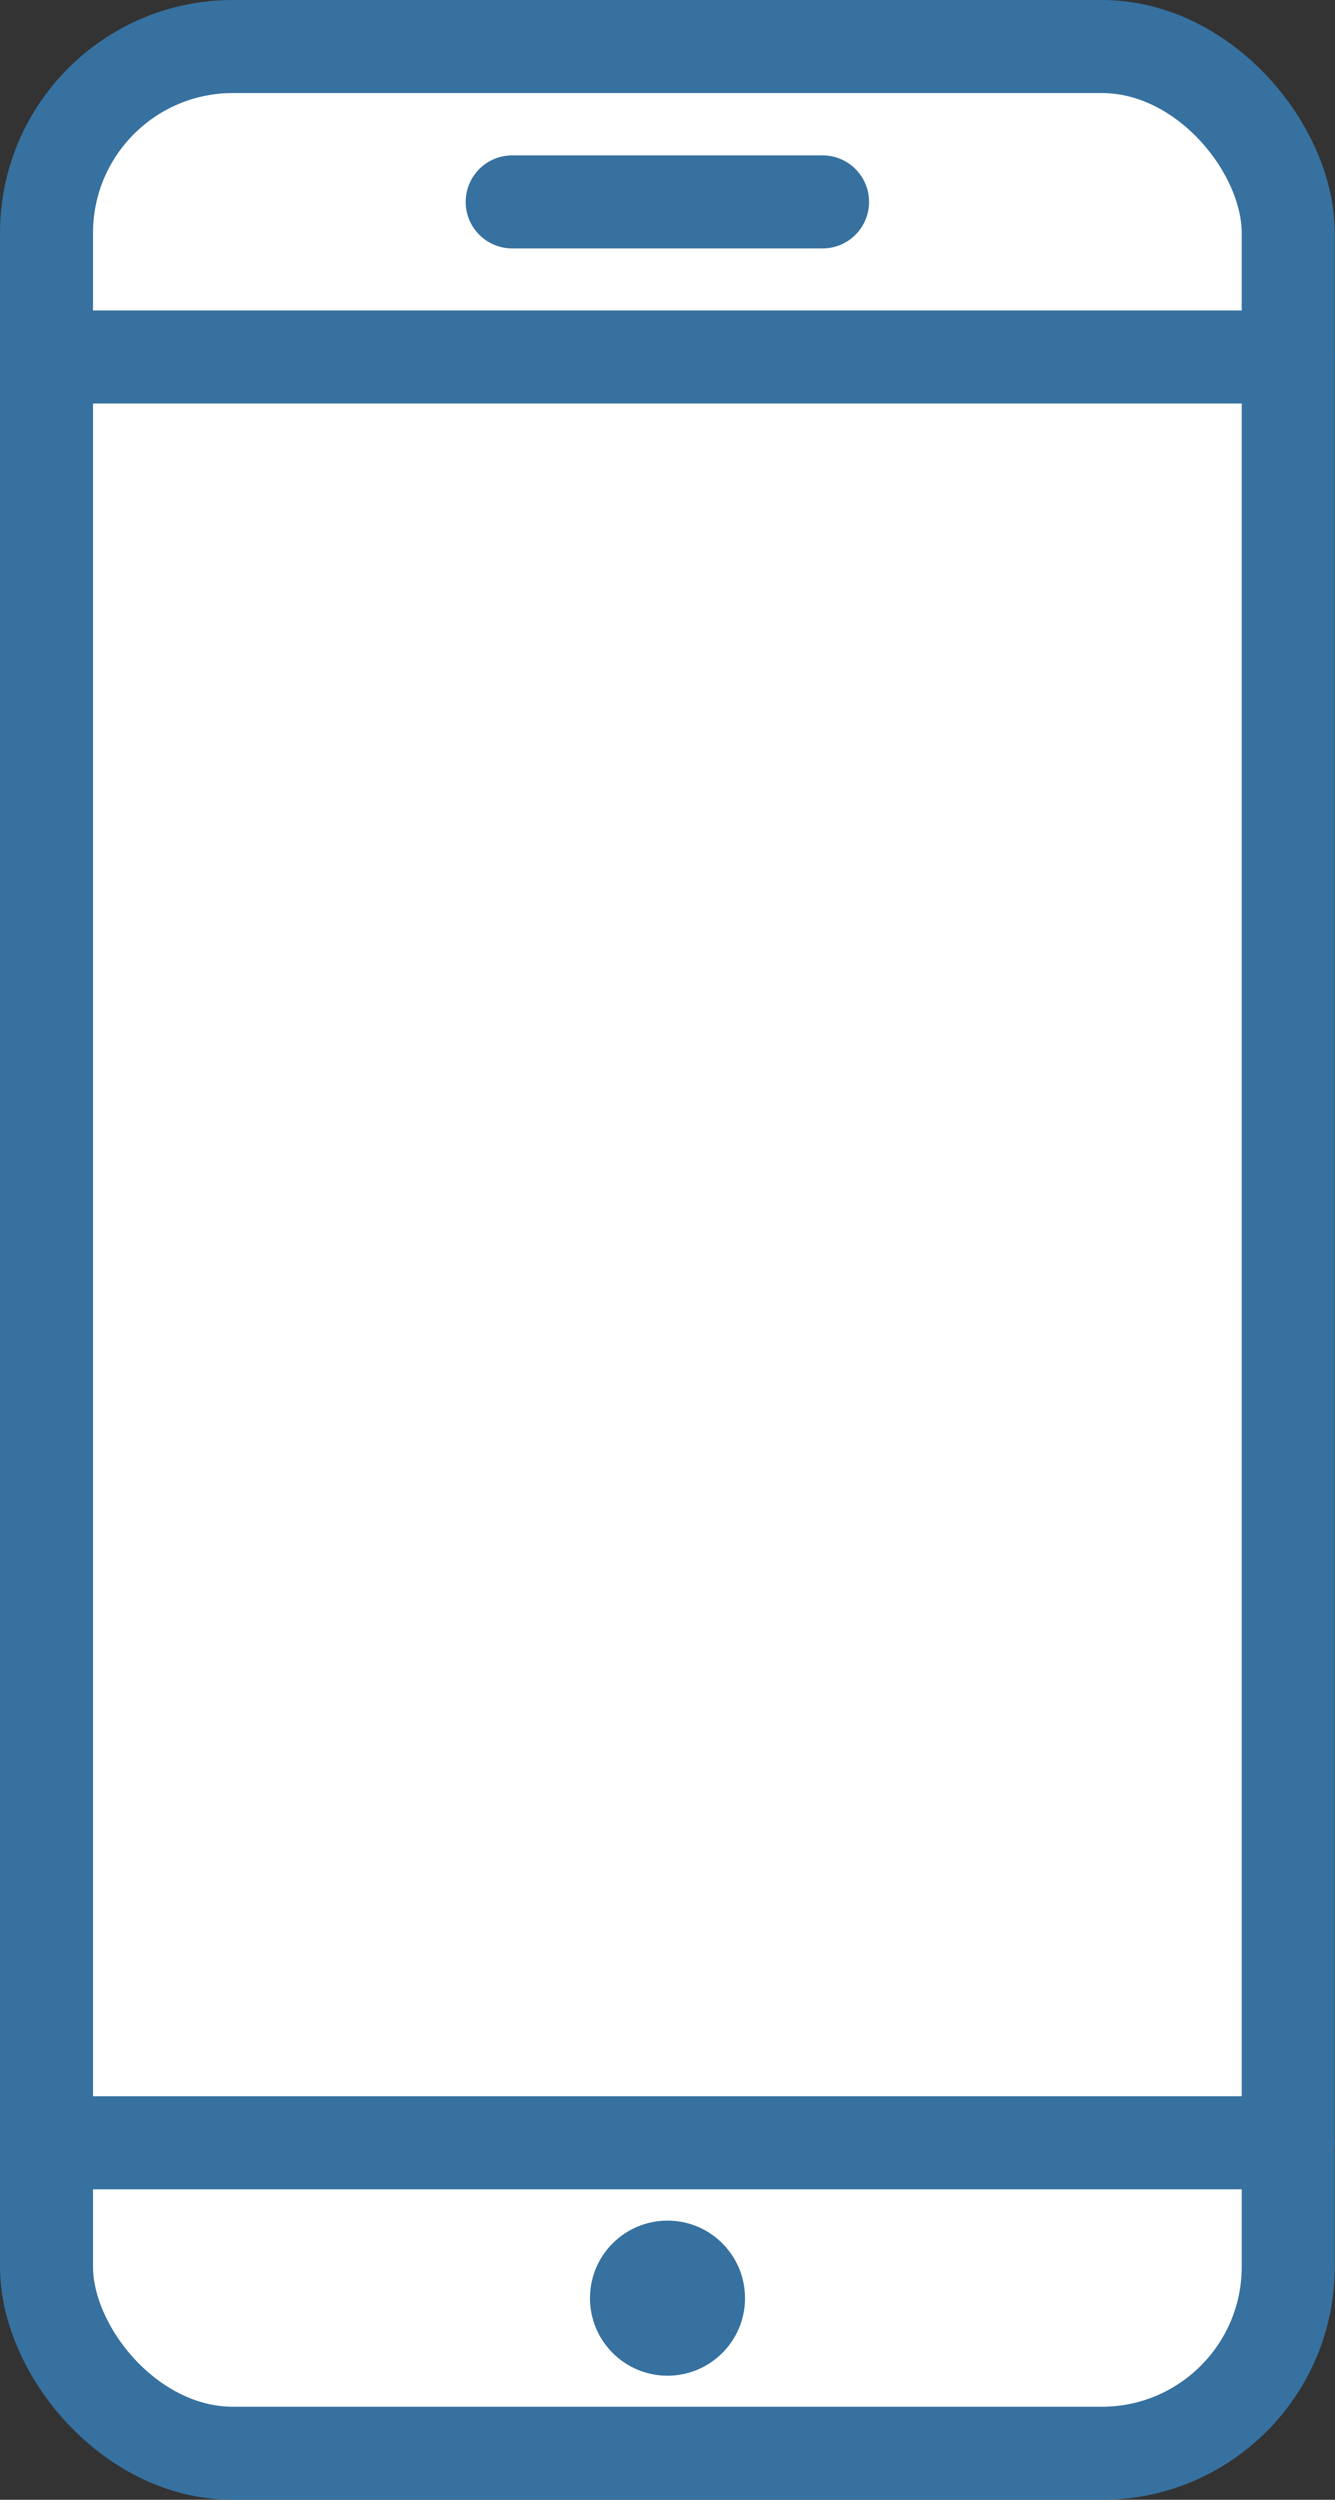
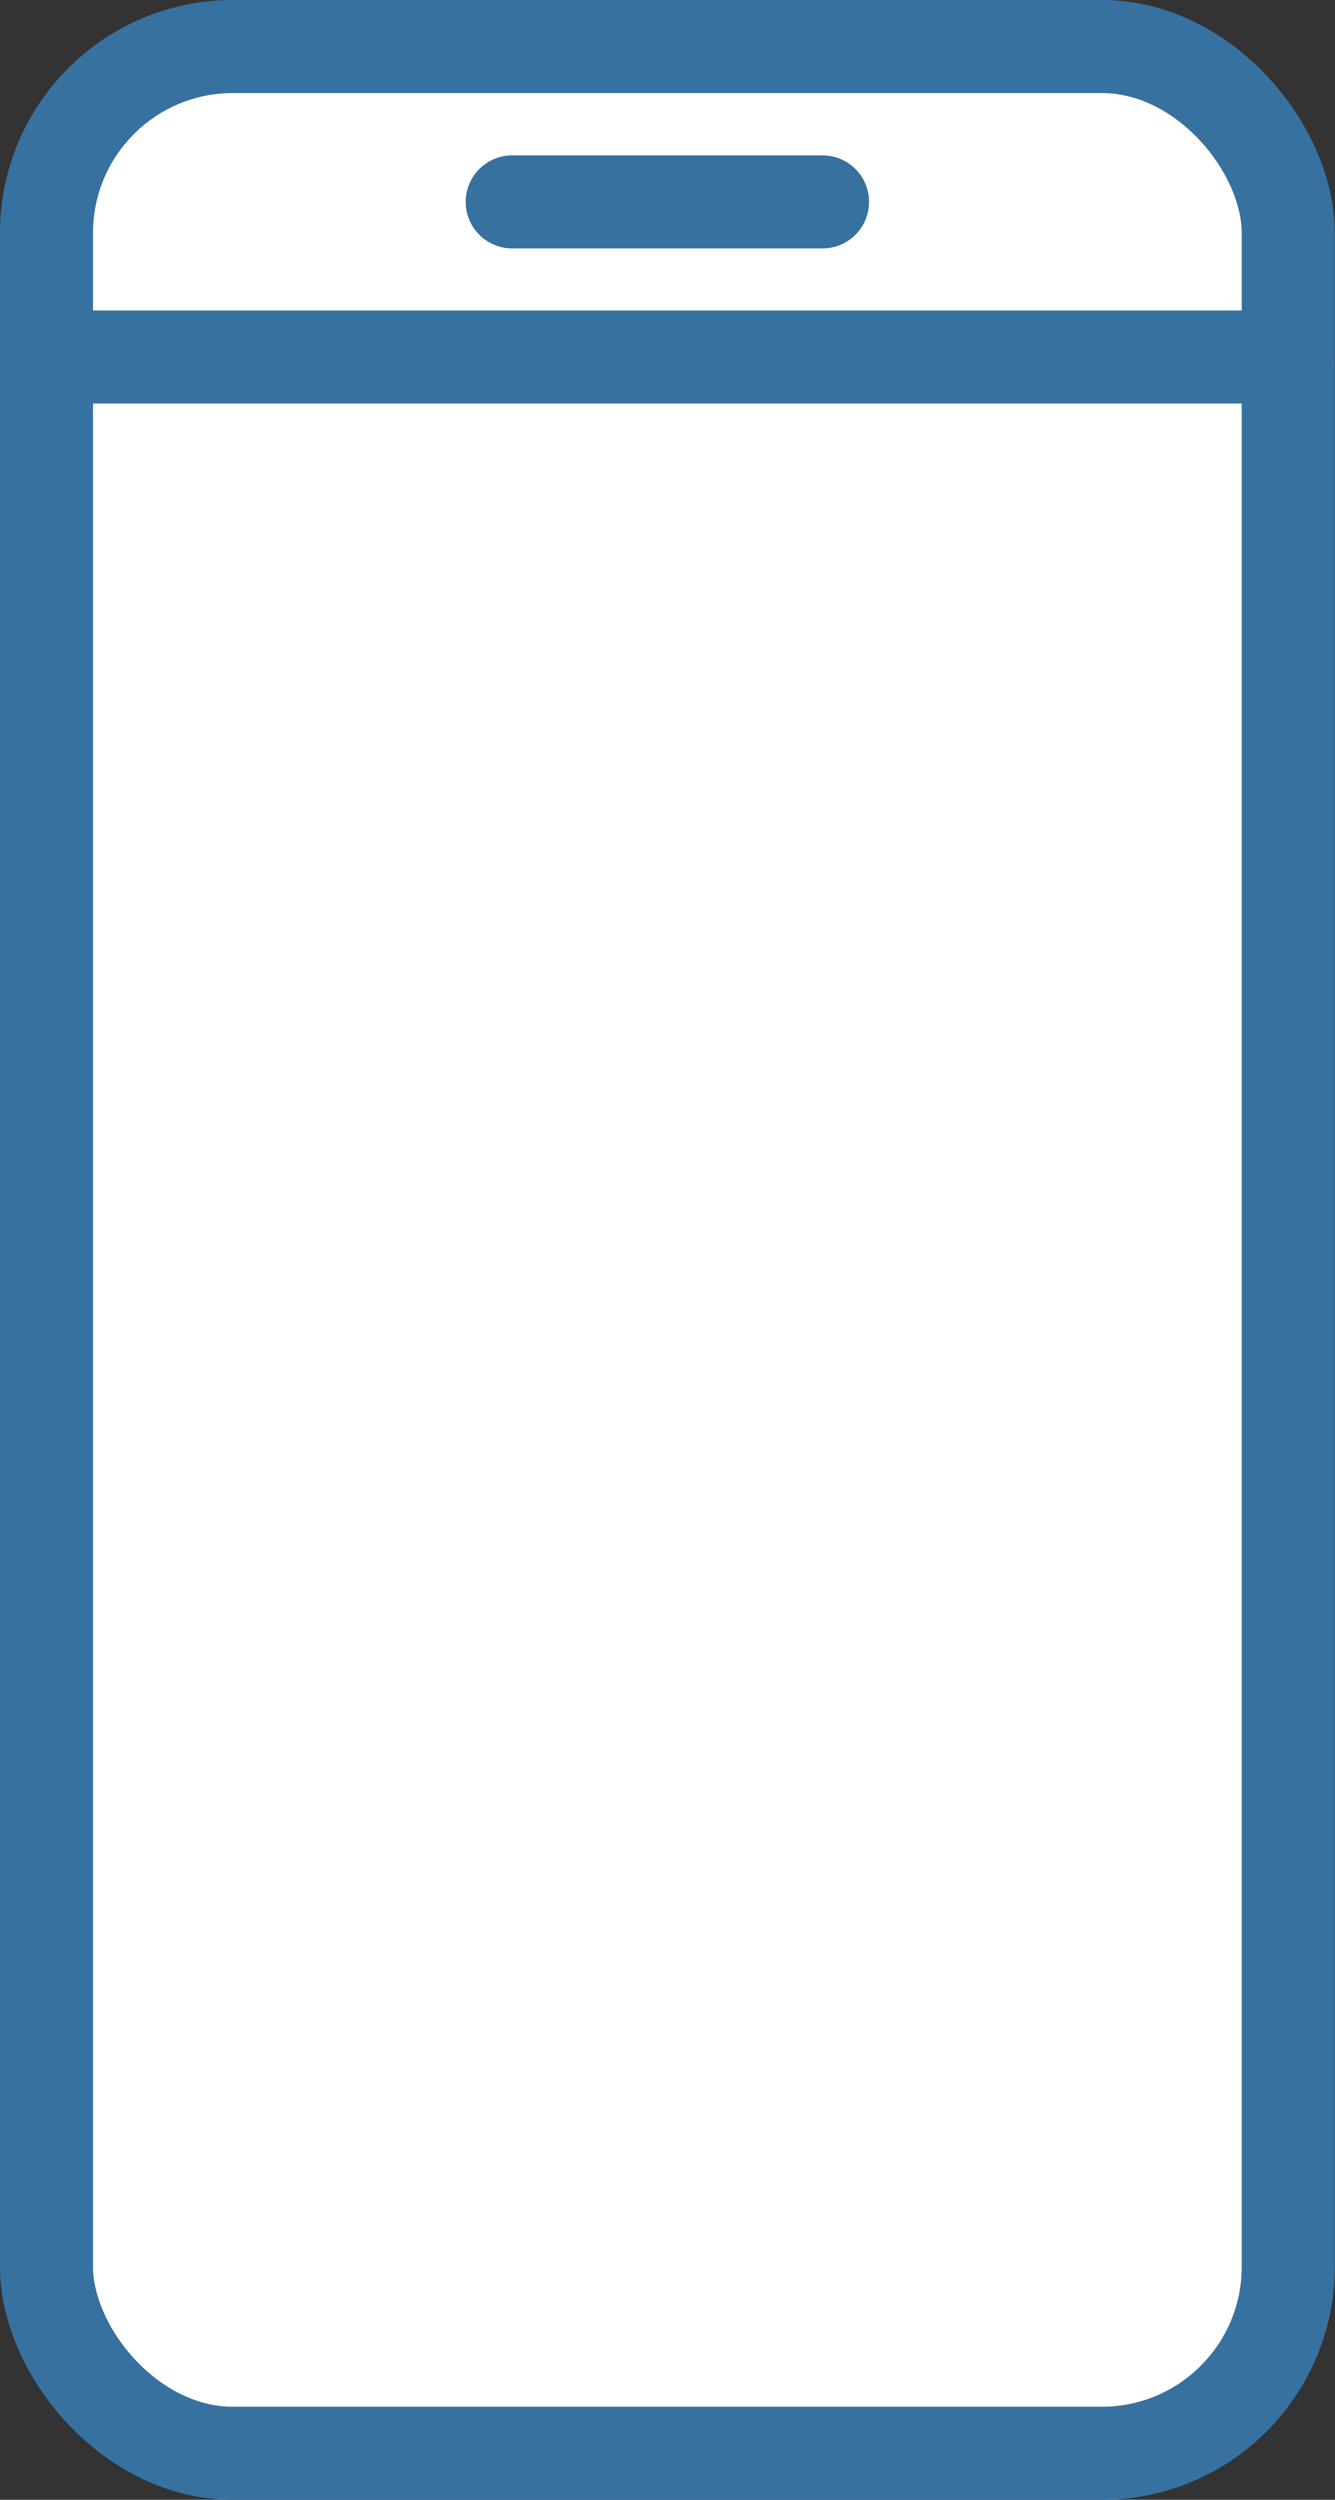
<svg xmlns="http://www.w3.org/2000/svg" id="Layer_1" data-name="Layer 1" viewBox="0 0 49.94 93.48">
  <rect x="0" y="0" width="49.94" height="93.48" fill="#333333" stroke="none" />
  <defs>
    <style>.cls-1{fill:#fff;}.cls-1,.cls-2{stroke:#3671a0;stroke-linecap:round;stroke-linejoin:round;stroke-width:3.48px;}.cls-2{fill:none;}.cls-3{fill:#3671a0;}</style>
  </defs>
  <rect class="cls-1" x="1.74" y="1.74" width="46.45" height="90" rx="6.97" />
  <line class="cls-2" x1="19.16" y1="7.55" x2="30.77" y2="7.55" />
  <line class="cls-2" x1="1.74" y1="13.35" x2="48.19" y2="13.35" />
-   <line class="cls-2" x1="1.74" y1="80.13" x2="48.19" y2="80.13" />
-   <circle class="cls-3" cx="24.97" cy="85.94" r="2.9" />
</svg>